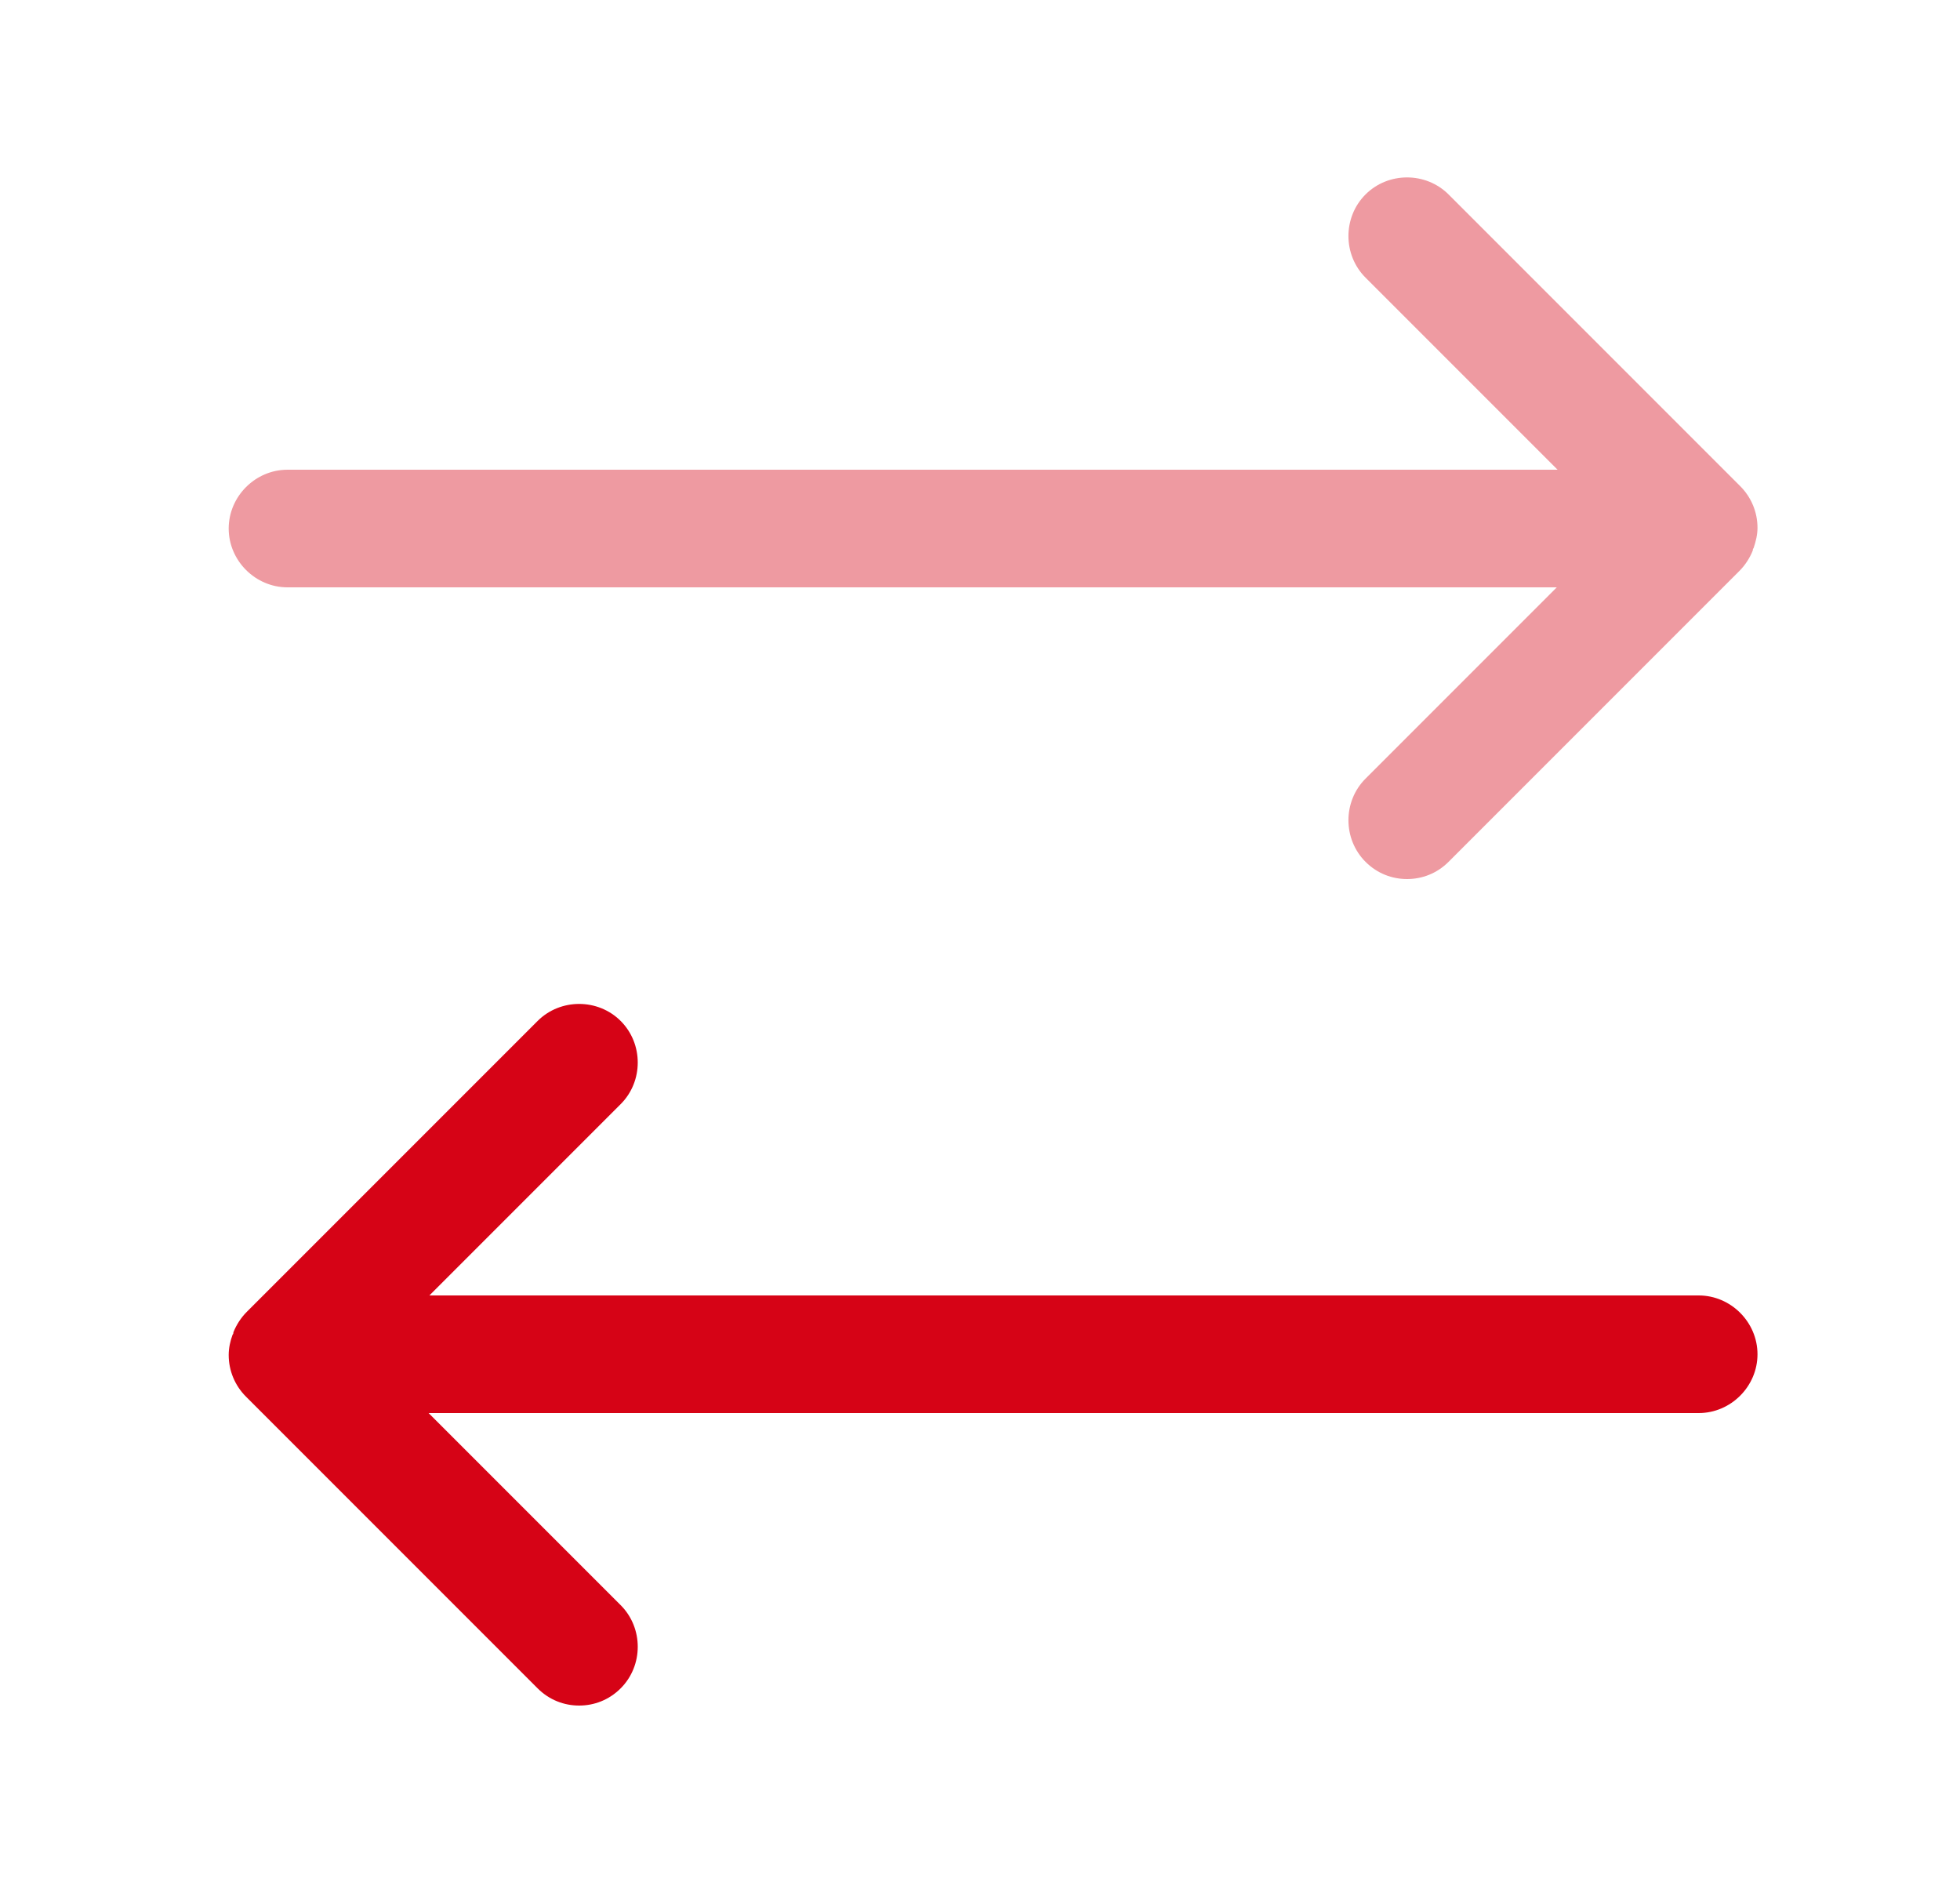
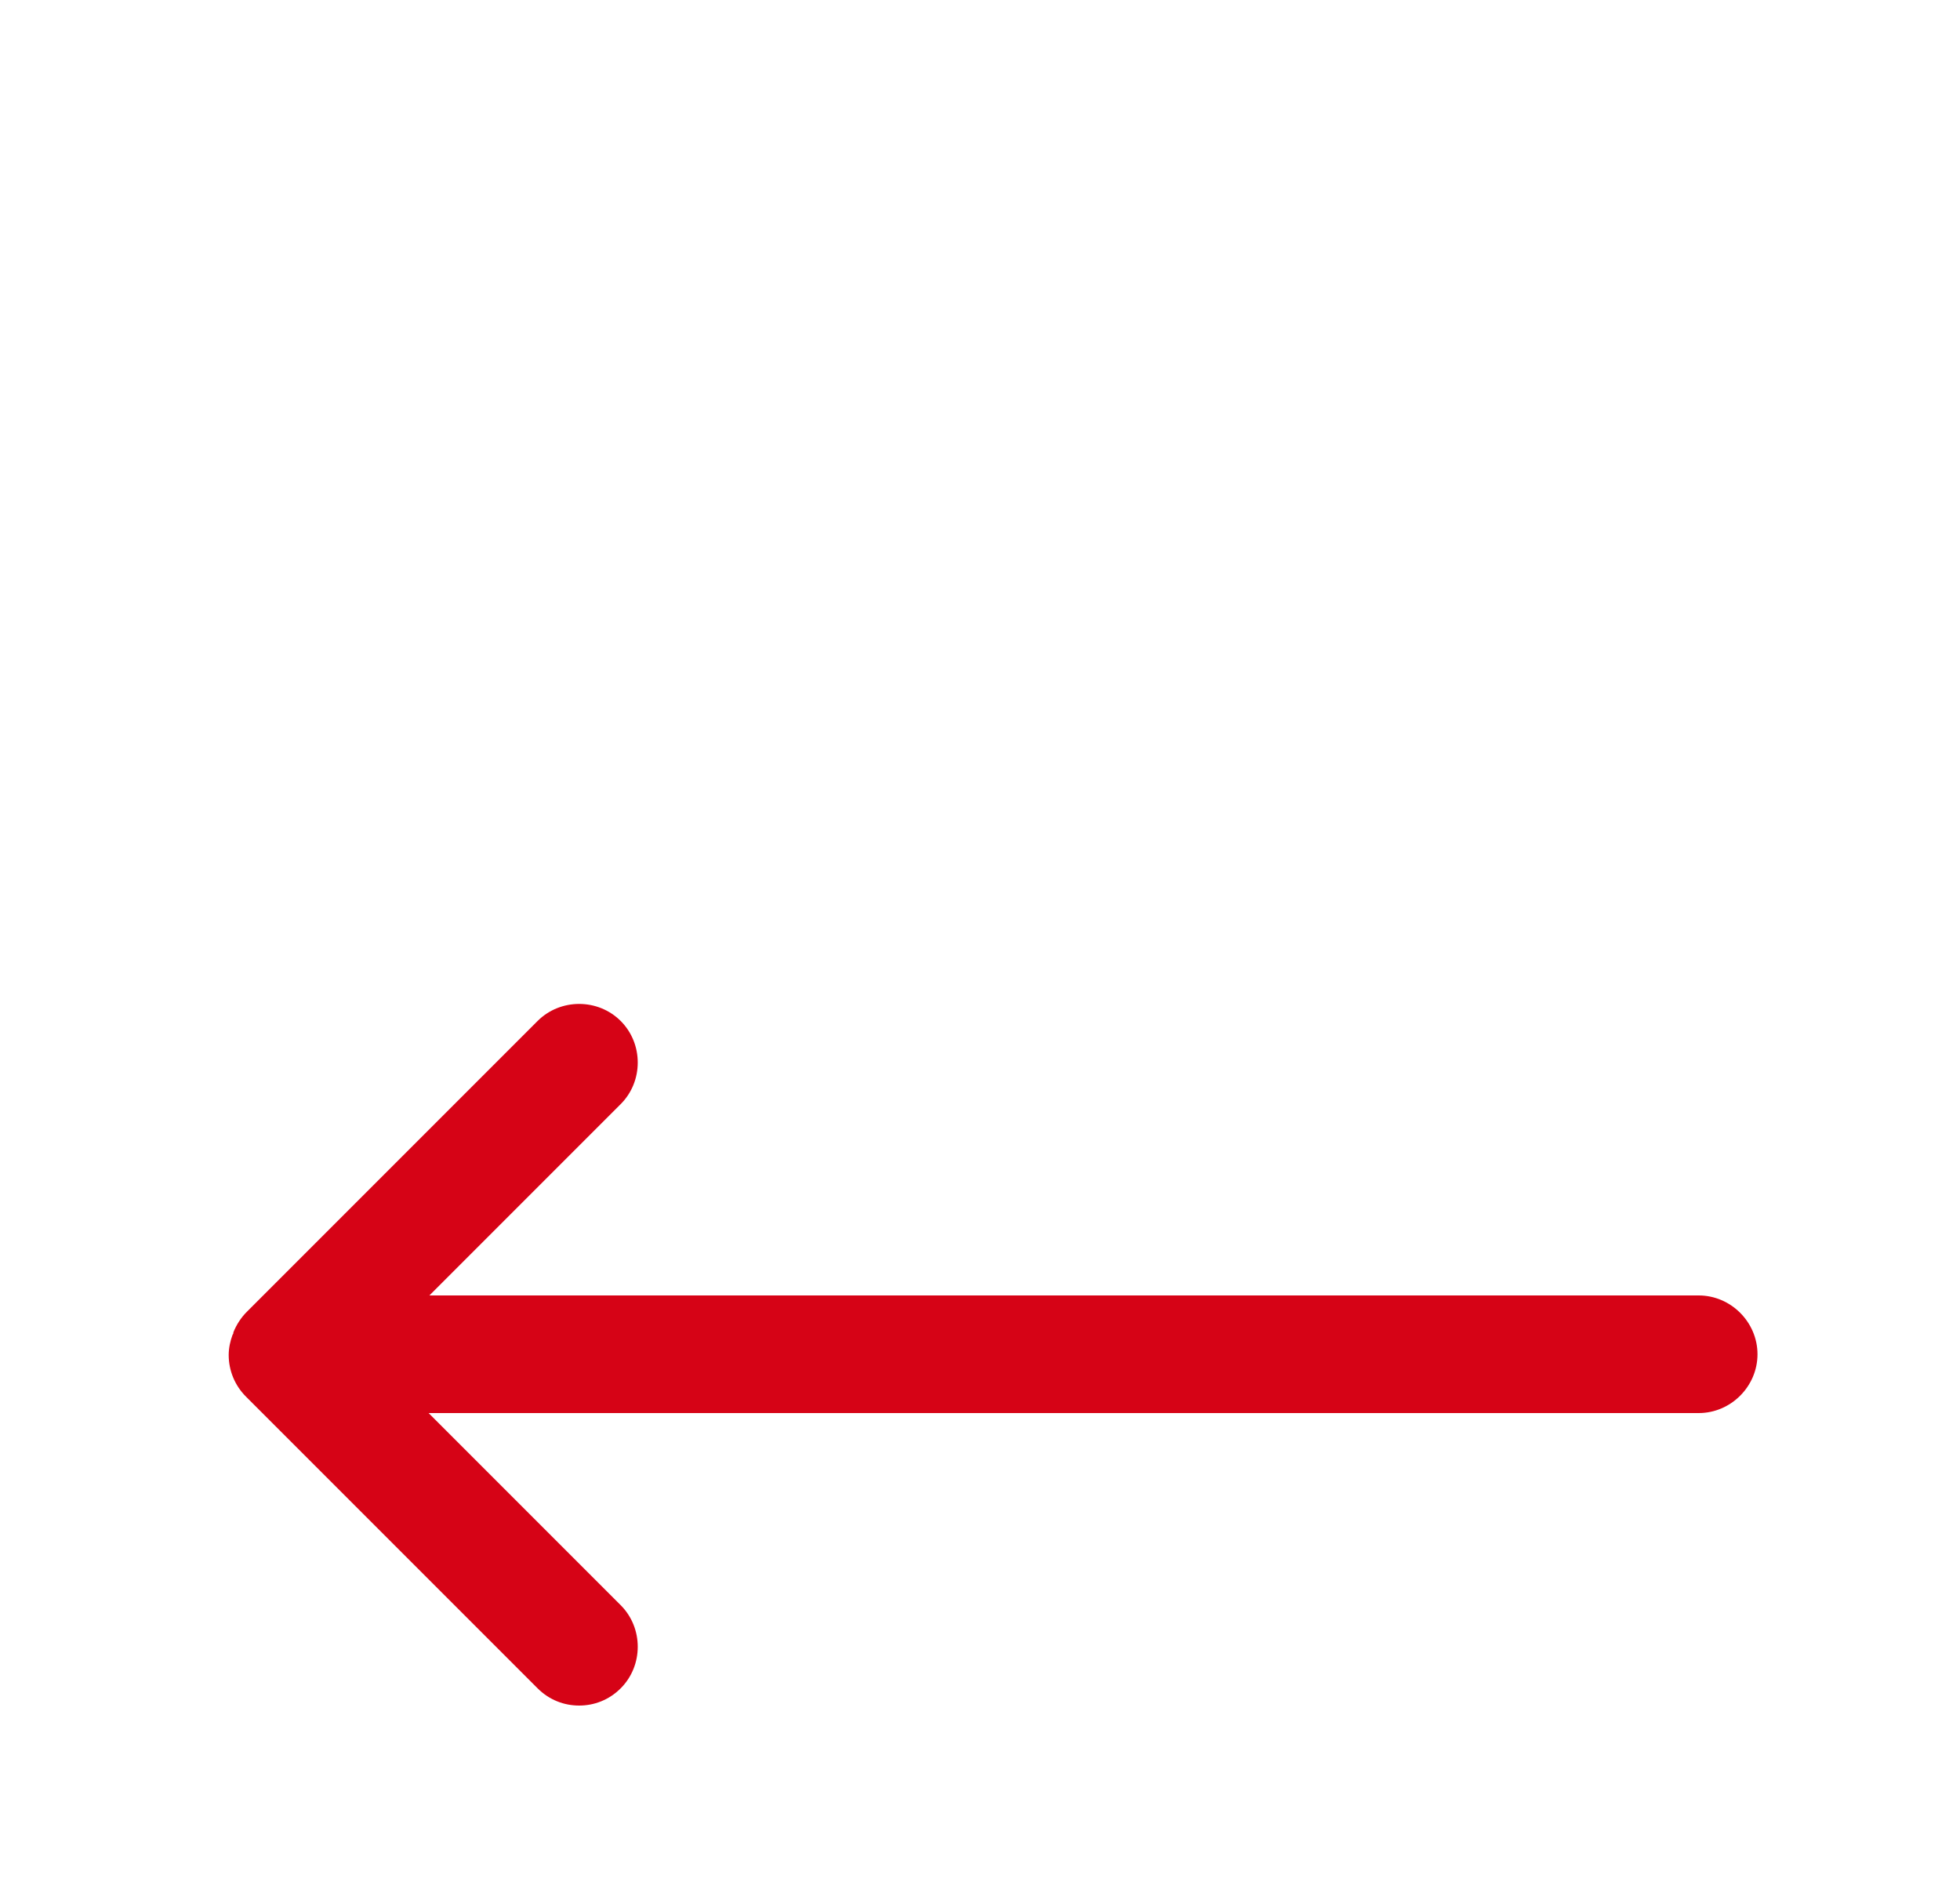
<svg xmlns="http://www.w3.org/2000/svg" width="25" height="24" viewBox="0 0 25 24" fill="none">
-   <path opacity="0.4" d="M22.417 6.73C22.417 6.53 22.337 6.34 22.197 6.2L18.477 2.48C18.187 2.19 17.707 2.19 17.417 2.48C17.127 2.77 17.127 3.25 17.417 3.54L19.867 5.99H3.667C3.257 5.99 2.917 6.33 2.917 6.74C2.917 7.15 3.257 7.49 3.667 7.49H19.857L17.417 9.93C17.127 10.22 17.127 10.7 17.417 10.99C17.567 11.14 17.757 11.21 17.947 11.21C18.137 11.21 18.327 11.14 18.477 10.99L22.187 7.28C22.257 7.21 22.317 7.12 22.357 7.02C22.357 7.01 22.357 7 22.367 6.99C22.397 6.9 22.417 6.82 22.417 6.73Z" fill="#D60316" />
  <path d="M21.667 16.52H5.477L7.917 14.08C8.207 13.79 8.207 13.31 7.917 13.02C7.627 12.73 7.147 12.73 6.857 13.02L3.147 16.73C3.077 16.8 3.017 16.89 2.977 16.99C2.977 17 2.977 17.01 2.967 17.02C2.937 17.1 2.917 17.19 2.917 17.28C2.917 17.48 2.997 17.67 3.137 17.81L6.857 21.53C7.007 21.68 7.197 21.75 7.387 21.75C7.577 21.75 7.767 21.68 7.917 21.53C8.207 21.24 8.207 20.76 7.917 20.47L5.467 18.02H21.667C22.077 18.02 22.417 17.68 22.417 17.27C22.417 16.86 22.077 16.52 21.667 16.52Z" fill="#D60316" />
</svg>